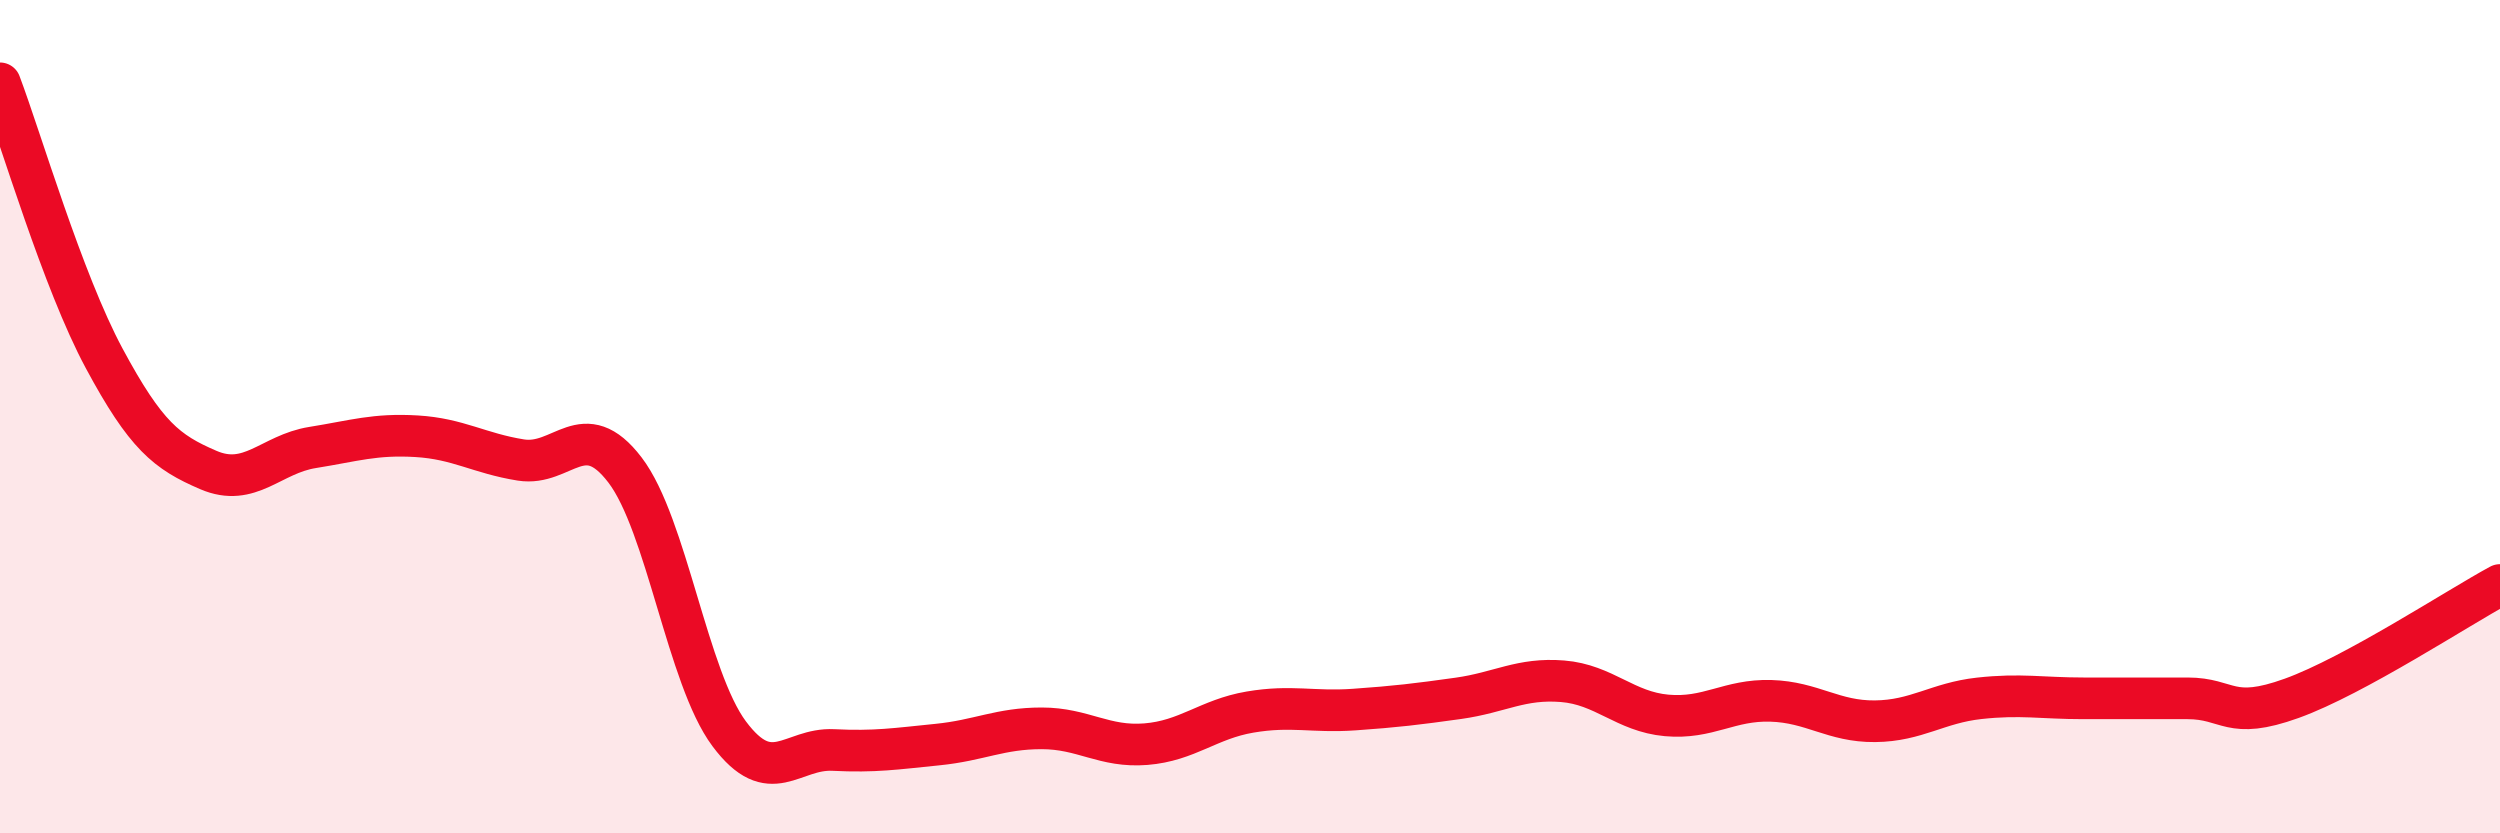
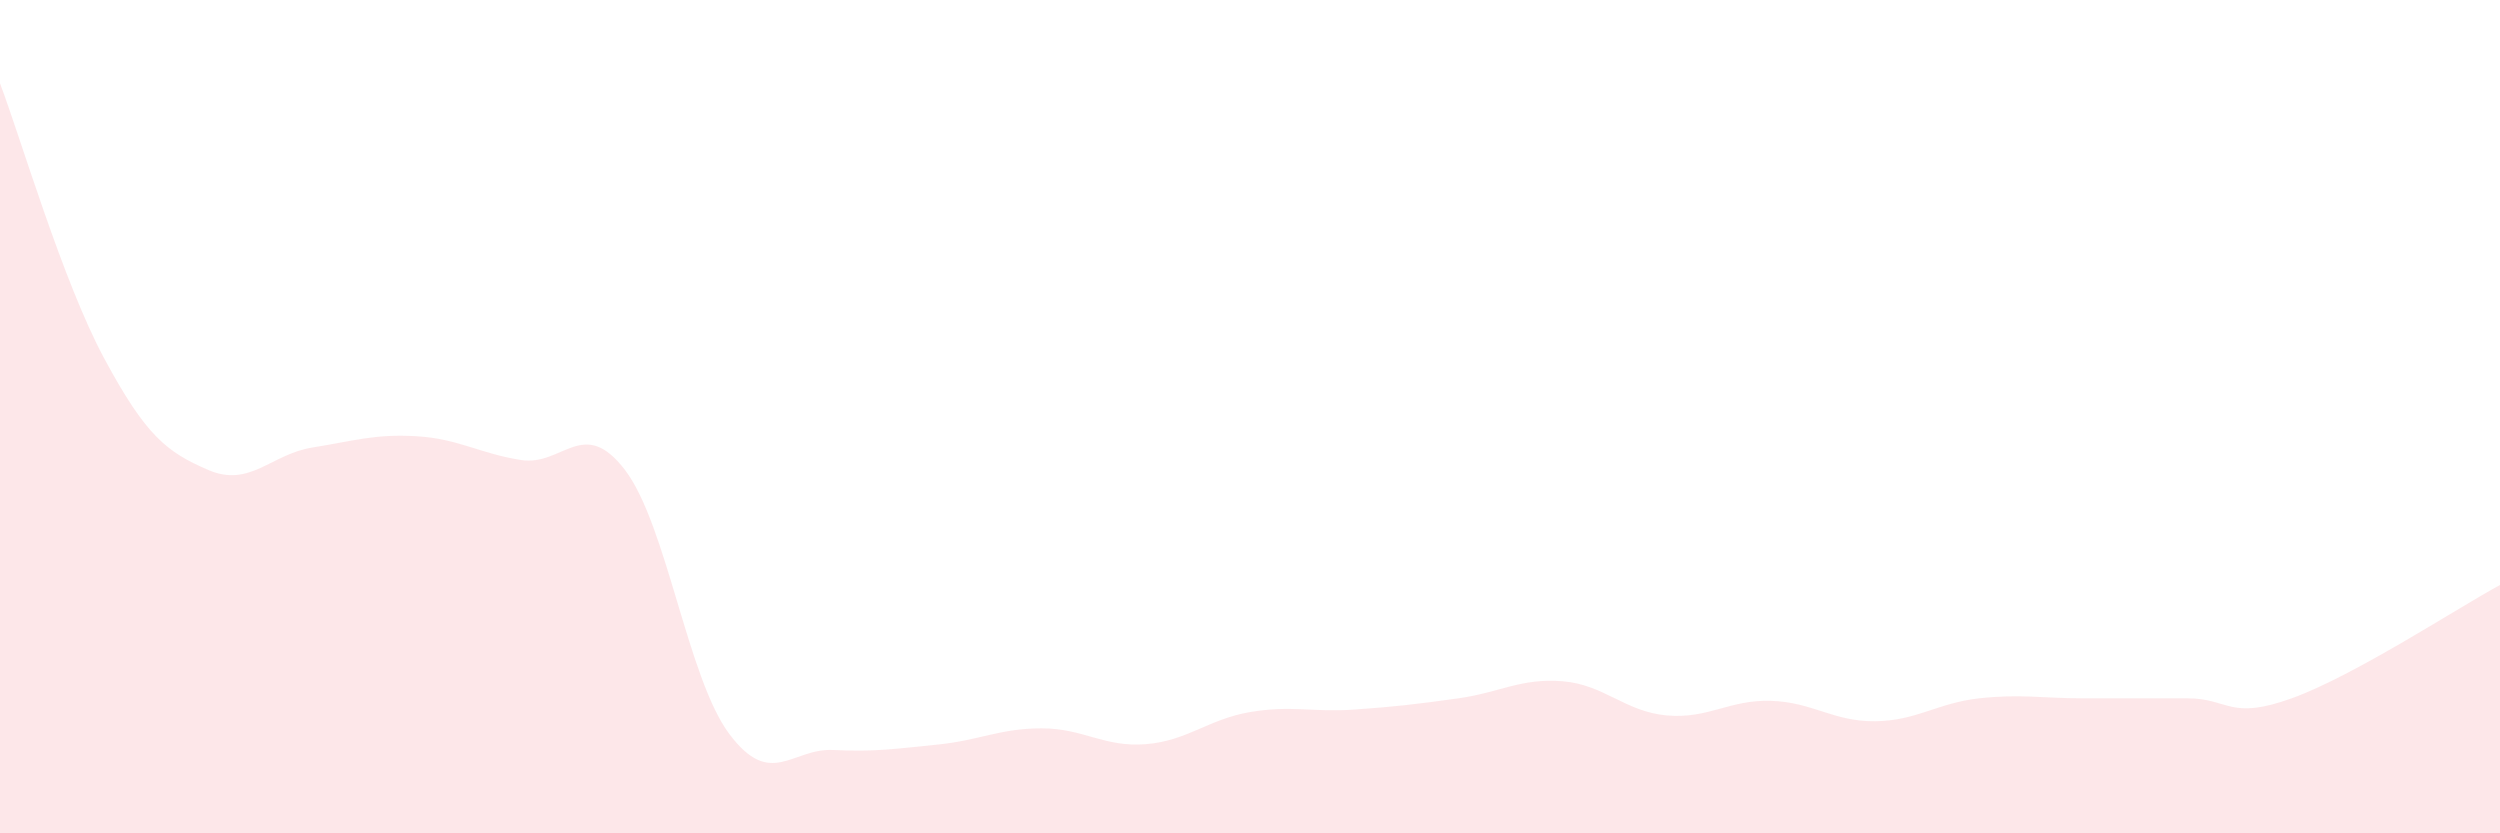
<svg xmlns="http://www.w3.org/2000/svg" width="60" height="20" viewBox="0 0 60 20">
  <path d="M 0,2 C 0.5,3.32 1.5,6.74 2.5,8.6 C 3.5,10.46 4,10.85 5,11.28 C 6,11.71 6.5,10.9 7.5,10.74 C 8.5,10.58 9,10.41 10,10.47 C 11,10.53 11.5,10.88 12.5,11.04 C 13.5,11.2 14,9.97 15,11.28 C 16,12.59 16.5,16.27 17.5,17.61 C 18.5,18.95 19,17.95 20,18 C 21,18.05 21.5,17.97 22.5,17.87 C 23.5,17.77 24,17.48 25,17.48 C 26,17.48 26.5,17.94 27.5,17.86 C 28.5,17.78 29,17.26 30,17.09 C 31,16.92 31.5,17.1 32.5,17.03 C 33.5,16.96 34,16.9 35,16.76 C 36,16.62 36.5,16.27 37.5,16.35 C 38.5,16.43 39,17.08 40,17.17 C 41,17.26 41.5,16.79 42.5,16.82 C 43.5,16.85 44,17.32 45,17.31 C 46,17.3 46.5,16.87 47.5,16.76 C 48.5,16.65 49,16.76 50,16.76 C 51,16.76 51.5,16.76 52.5,16.76 C 53.5,16.76 53.5,17.3 55,16.76 C 56.5,16.22 59,14.58 60,14.04L60 20L0 20Z" fill="#EB0A25" opacity="0.1" stroke-linecap="round" stroke-linejoin="round" />
-   <path d="M 0,2 C 0.5,3.32 1.5,6.74 2.5,8.6 C 3.5,10.46 4,10.85 5,11.28 C 6,11.71 6.5,10.9 7.5,10.74 C 8.5,10.58 9,10.41 10,10.47 C 11,10.53 11.5,10.88 12.5,11.04 C 13.5,11.2 14,9.97 15,11.28 C 16,12.59 16.5,16.27 17.5,17.61 C 18.5,18.95 19,17.95 20,18 C 21,18.05 21.5,17.97 22.5,17.87 C 23.5,17.77 24,17.48 25,17.48 C 26,17.48 26.5,17.94 27.5,17.86 C 28.5,17.78 29,17.26 30,17.09 C 31,16.92 31.5,17.1 32.5,17.03 C 33.5,16.96 34,16.9 35,16.76 C 36,16.62 36.5,16.27 37.5,16.35 C 38.5,16.43 39,17.08 40,17.17 C 41,17.26 41.5,16.79 42.5,16.82 C 43.5,16.85 44,17.32 45,17.31 C 46,17.3 46.5,16.87 47.5,16.76 C 48.5,16.65 49,16.76 50,16.76 C 51,16.76 51.5,16.76 52.5,16.76 C 53.5,16.76 53.5,17.3 55,16.76 C 56.5,16.22 59,14.58 60,14.04" stroke="#EB0A25" stroke-width="1" fill="none" stroke-linecap="round" stroke-linejoin="round" />
</svg>